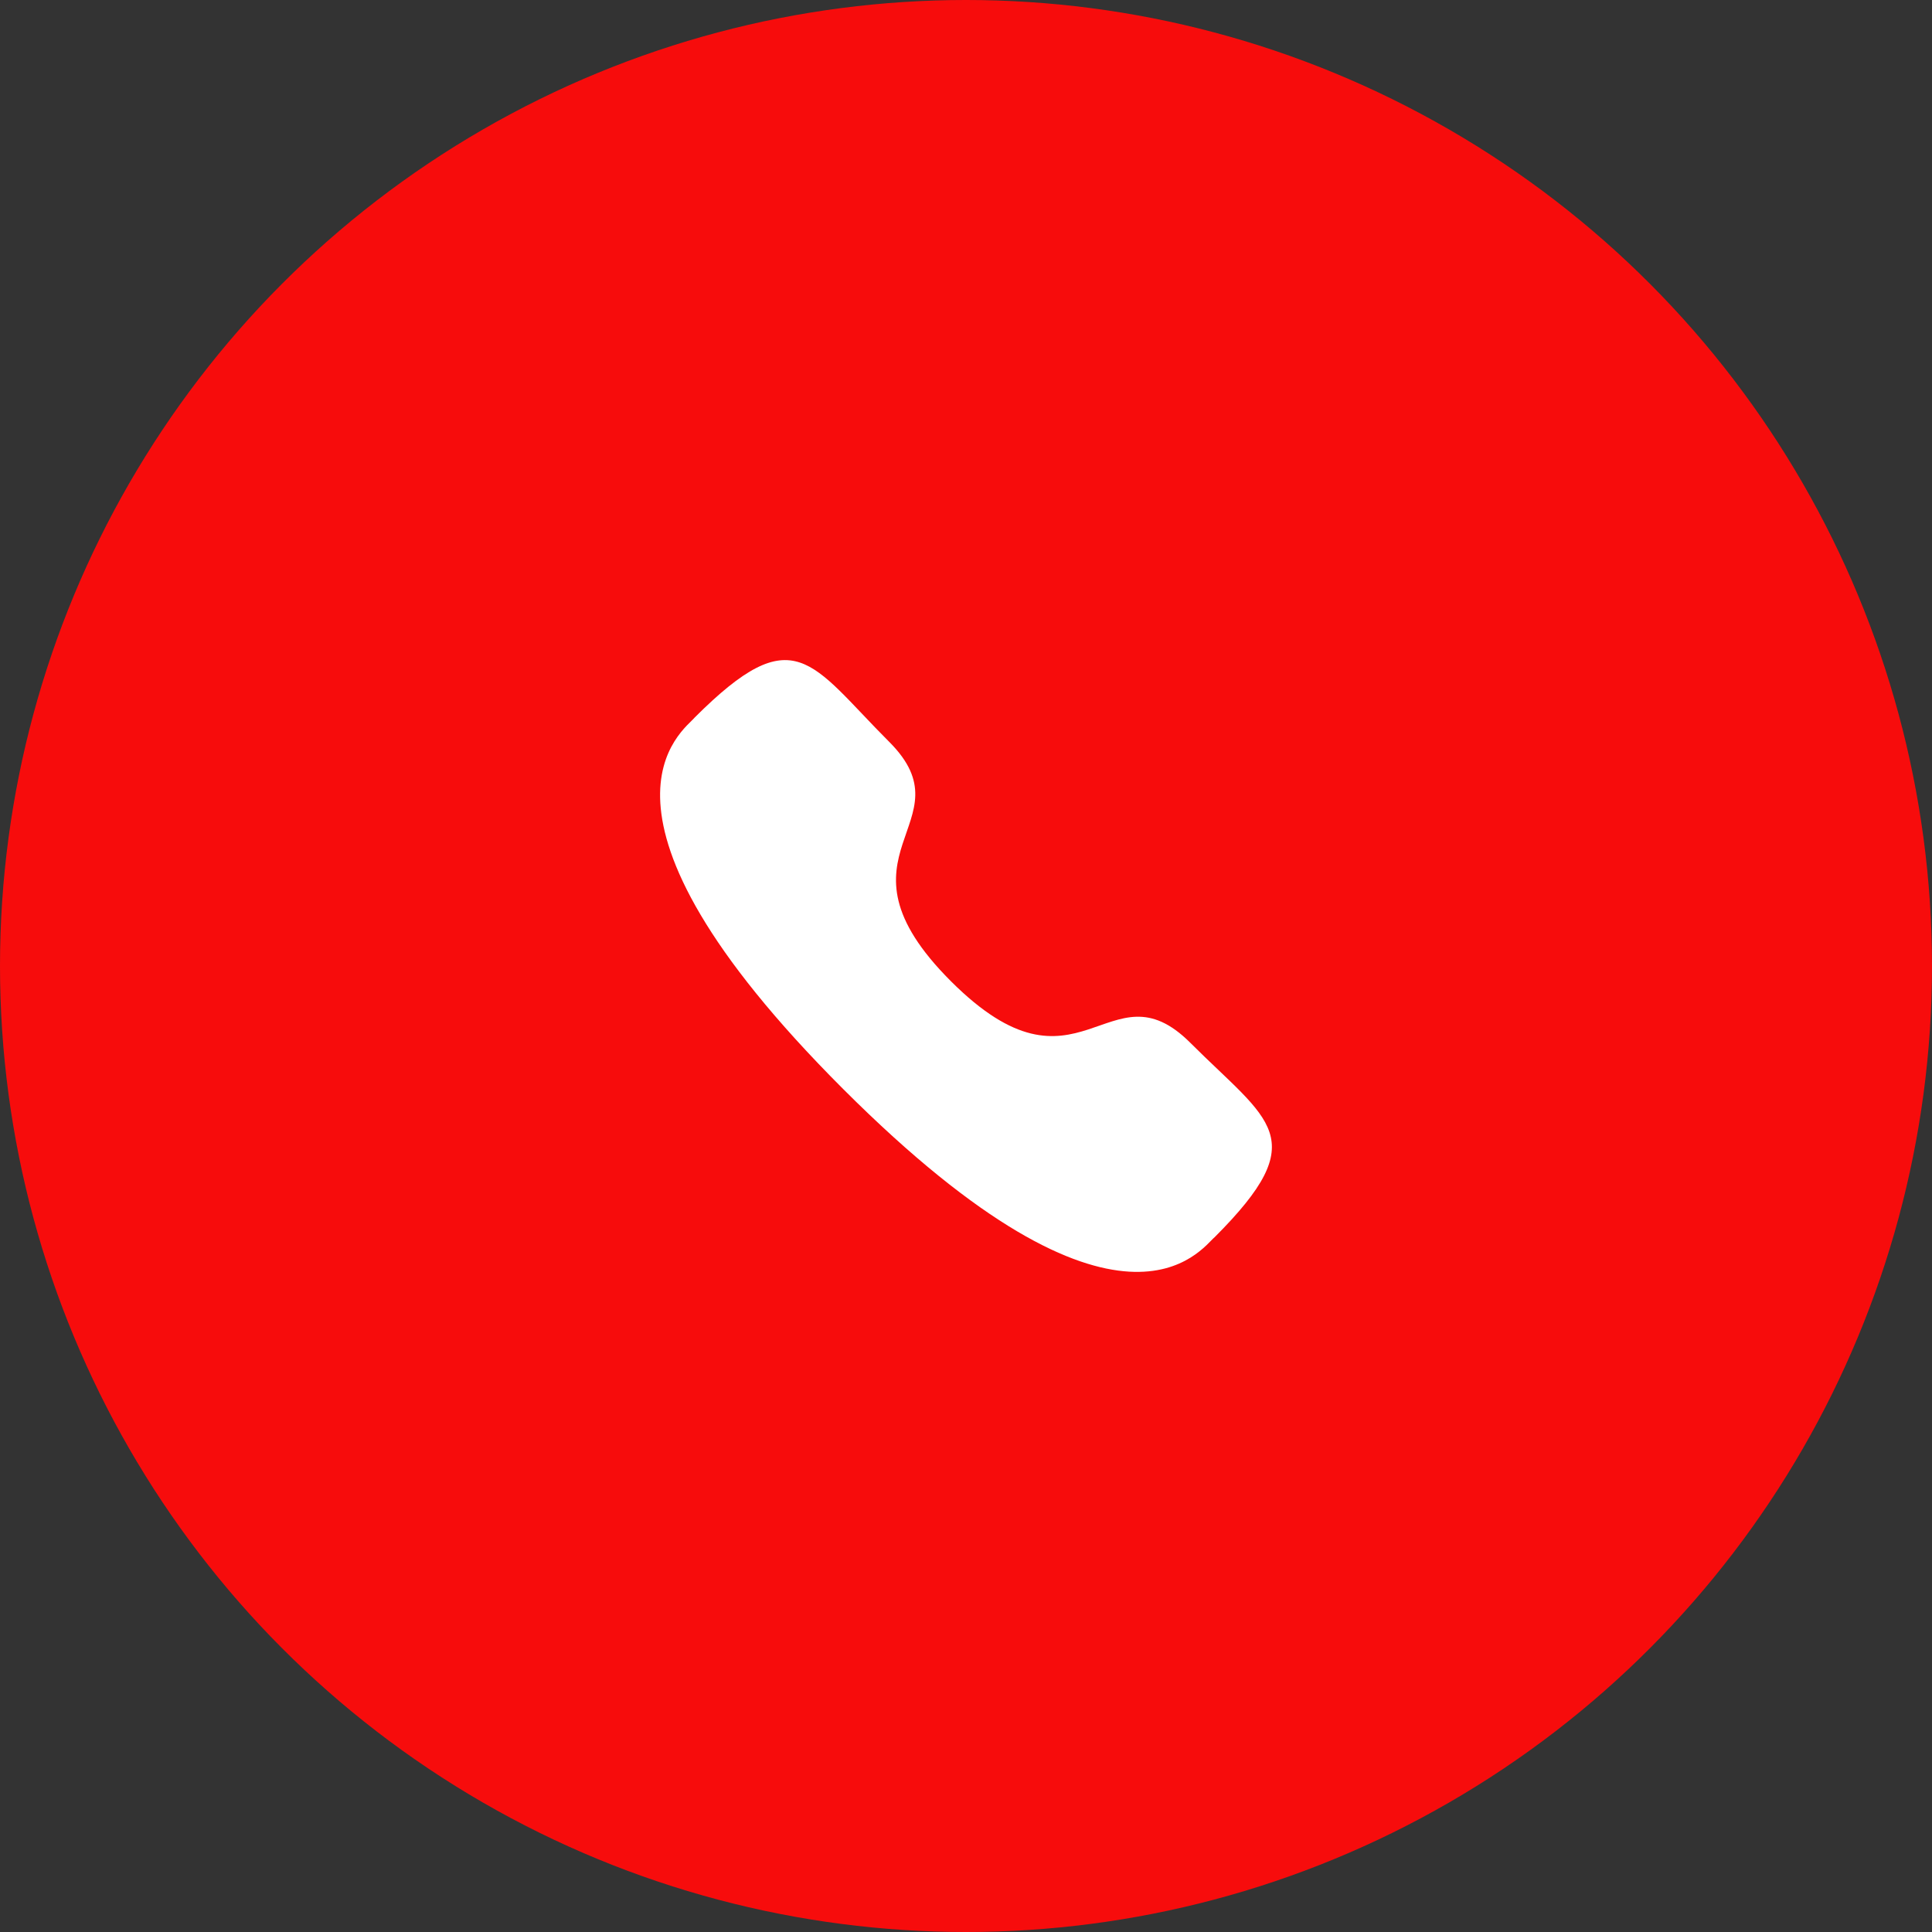
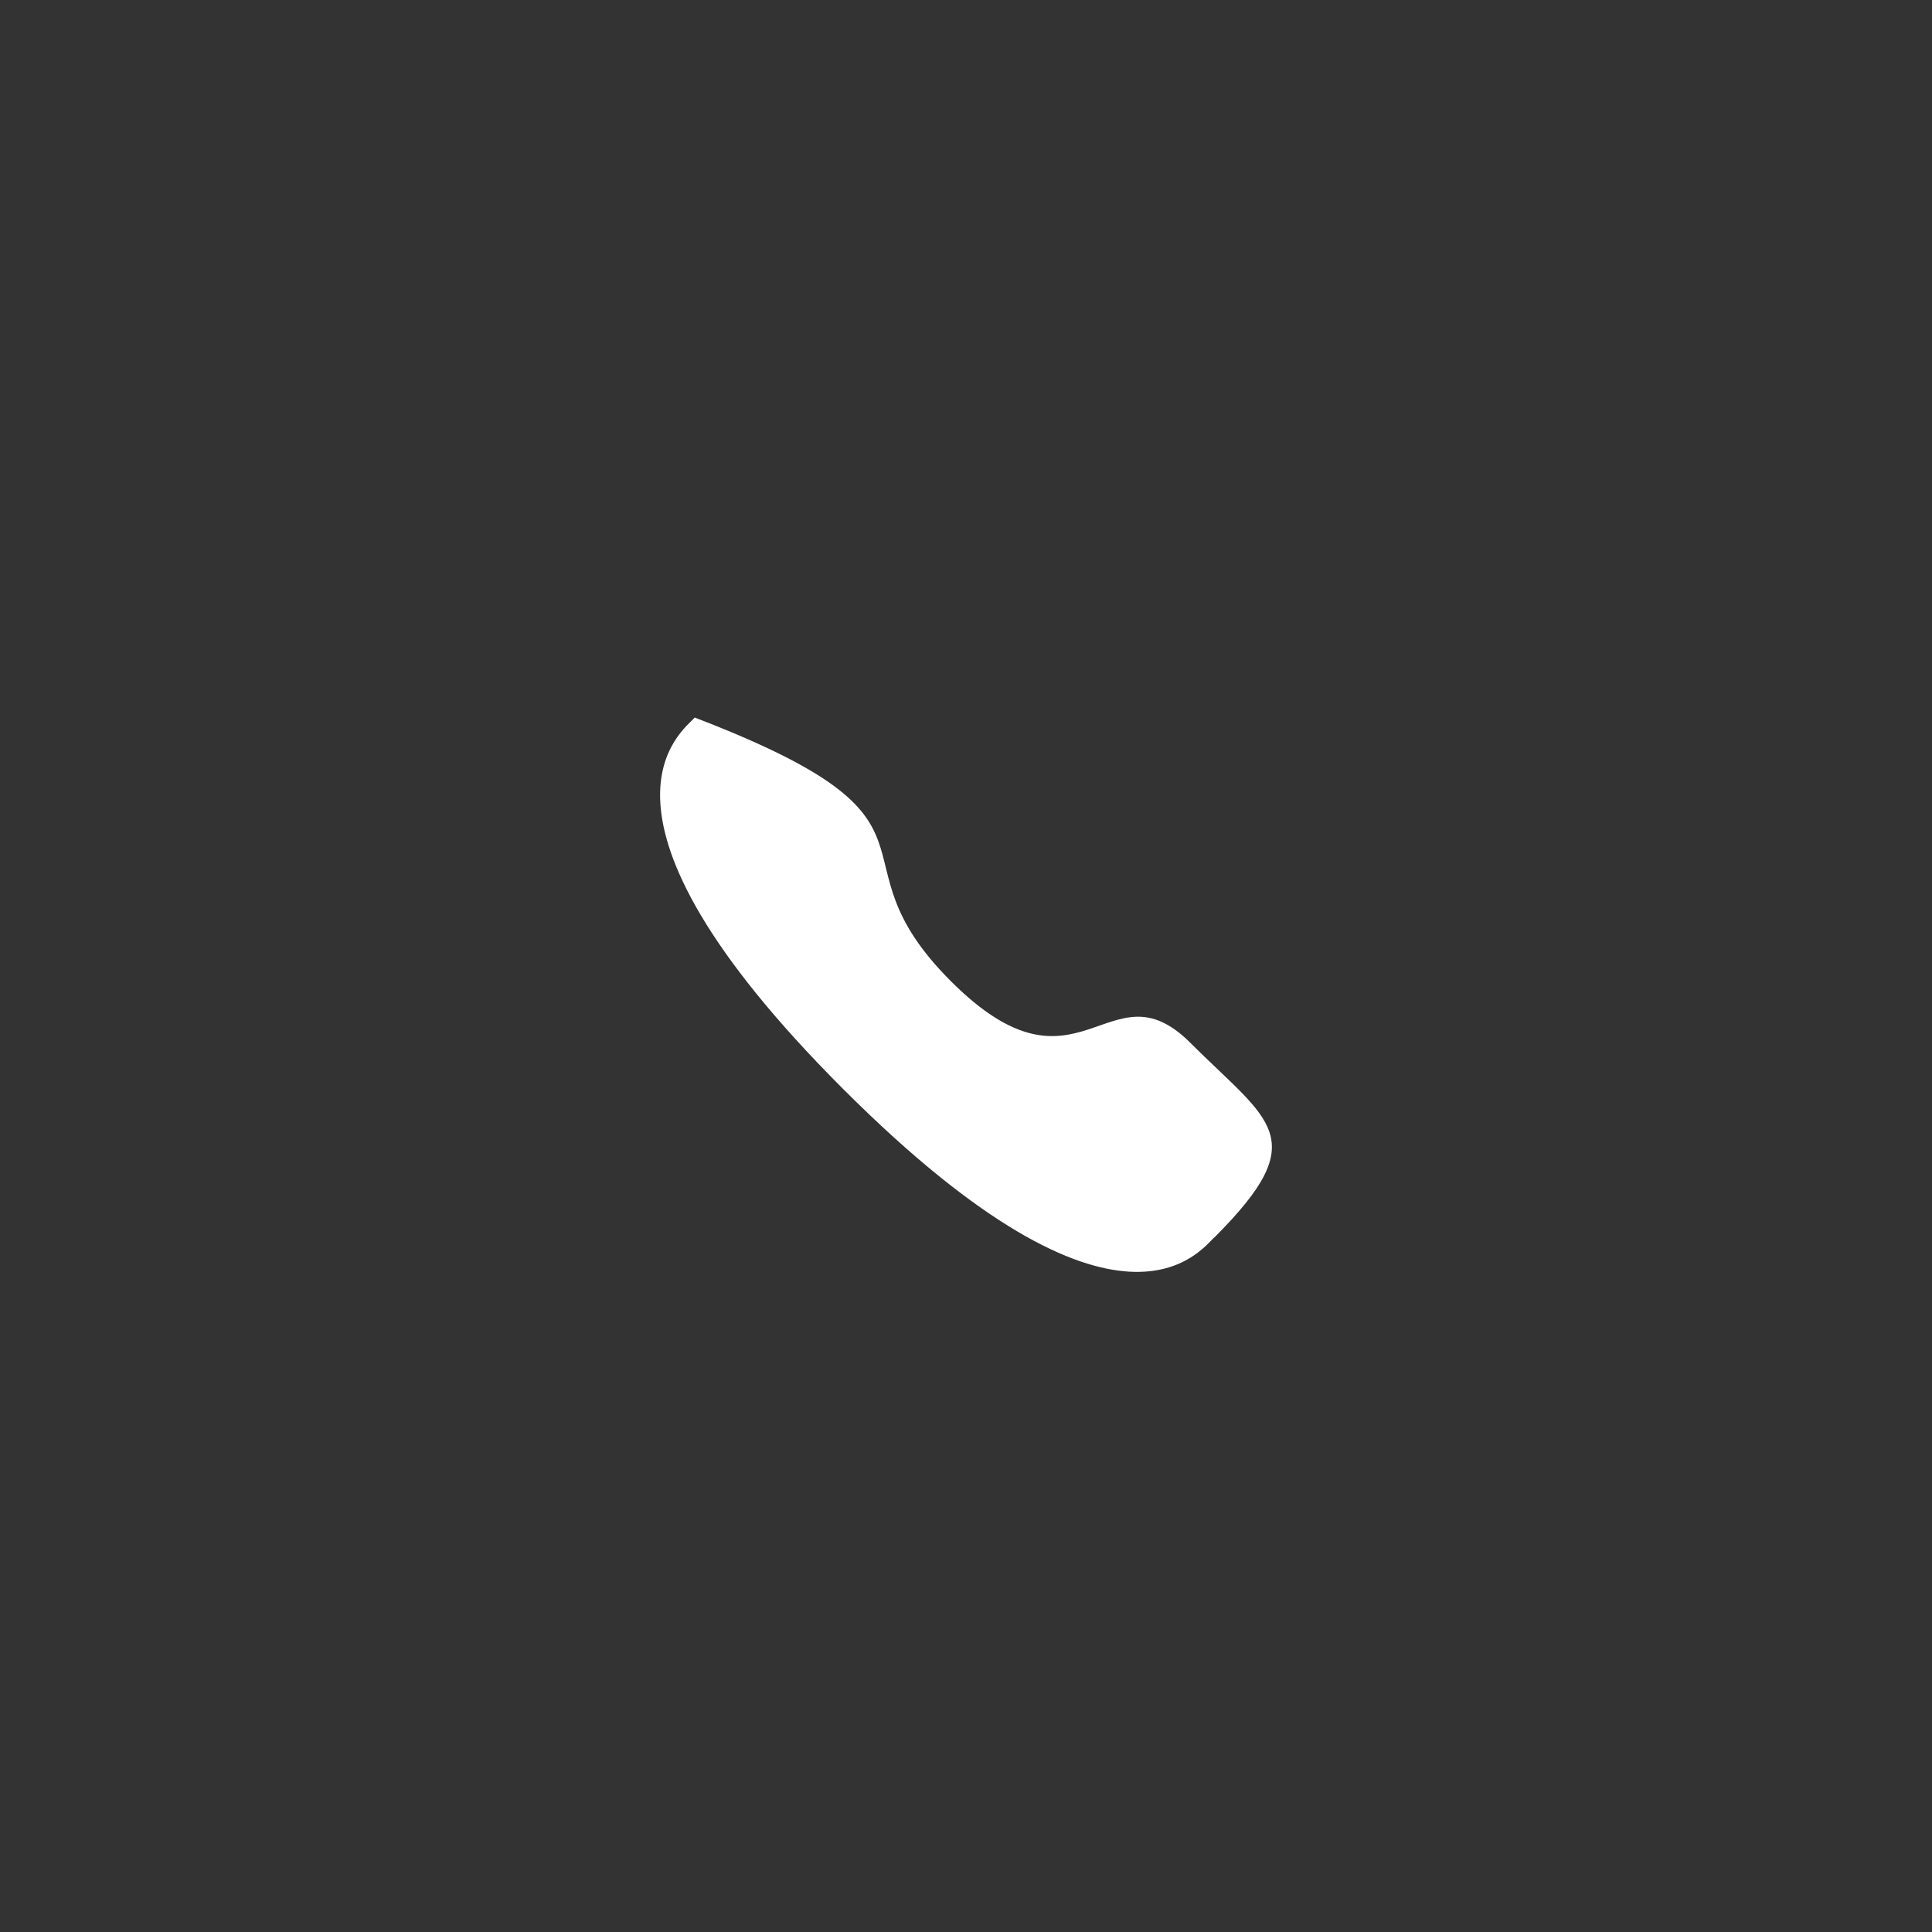
<svg xmlns="http://www.w3.org/2000/svg" width="51" height="51" viewBox="0 0 51 51" fill="none">
  <rect x="0" y="0" width="51" height="51" fill="#333333" stroke="none" />
-   <circle cx="25.5" cy="25.5" r="25.5" fill="#F70C0C" />
-   <path fill-rule="evenodd" clip-rule="evenodd" d="M25.102 25.902C28.493 29.291 29.262 25.37 31.421 27.527C33.502 29.608 34.698 30.025 32.061 32.661C31.731 32.926 29.632 36.12 22.257 28.747C14.88 21.372 18.072 19.272 18.338 18.941C20.981 16.298 21.391 17.501 23.472 19.582C25.631 21.74 21.711 22.512 25.102 25.902Z" fill="white" />
+   <path fill-rule="evenodd" clip-rule="evenodd" d="M25.102 25.902C28.493 29.291 29.262 25.37 31.421 27.527C33.502 29.608 34.698 30.025 32.061 32.661C31.731 32.926 29.632 36.12 22.257 28.747C14.88 21.372 18.072 19.272 18.338 18.941C25.631 21.74 21.711 22.512 25.102 25.902Z" fill="white" />
</svg>